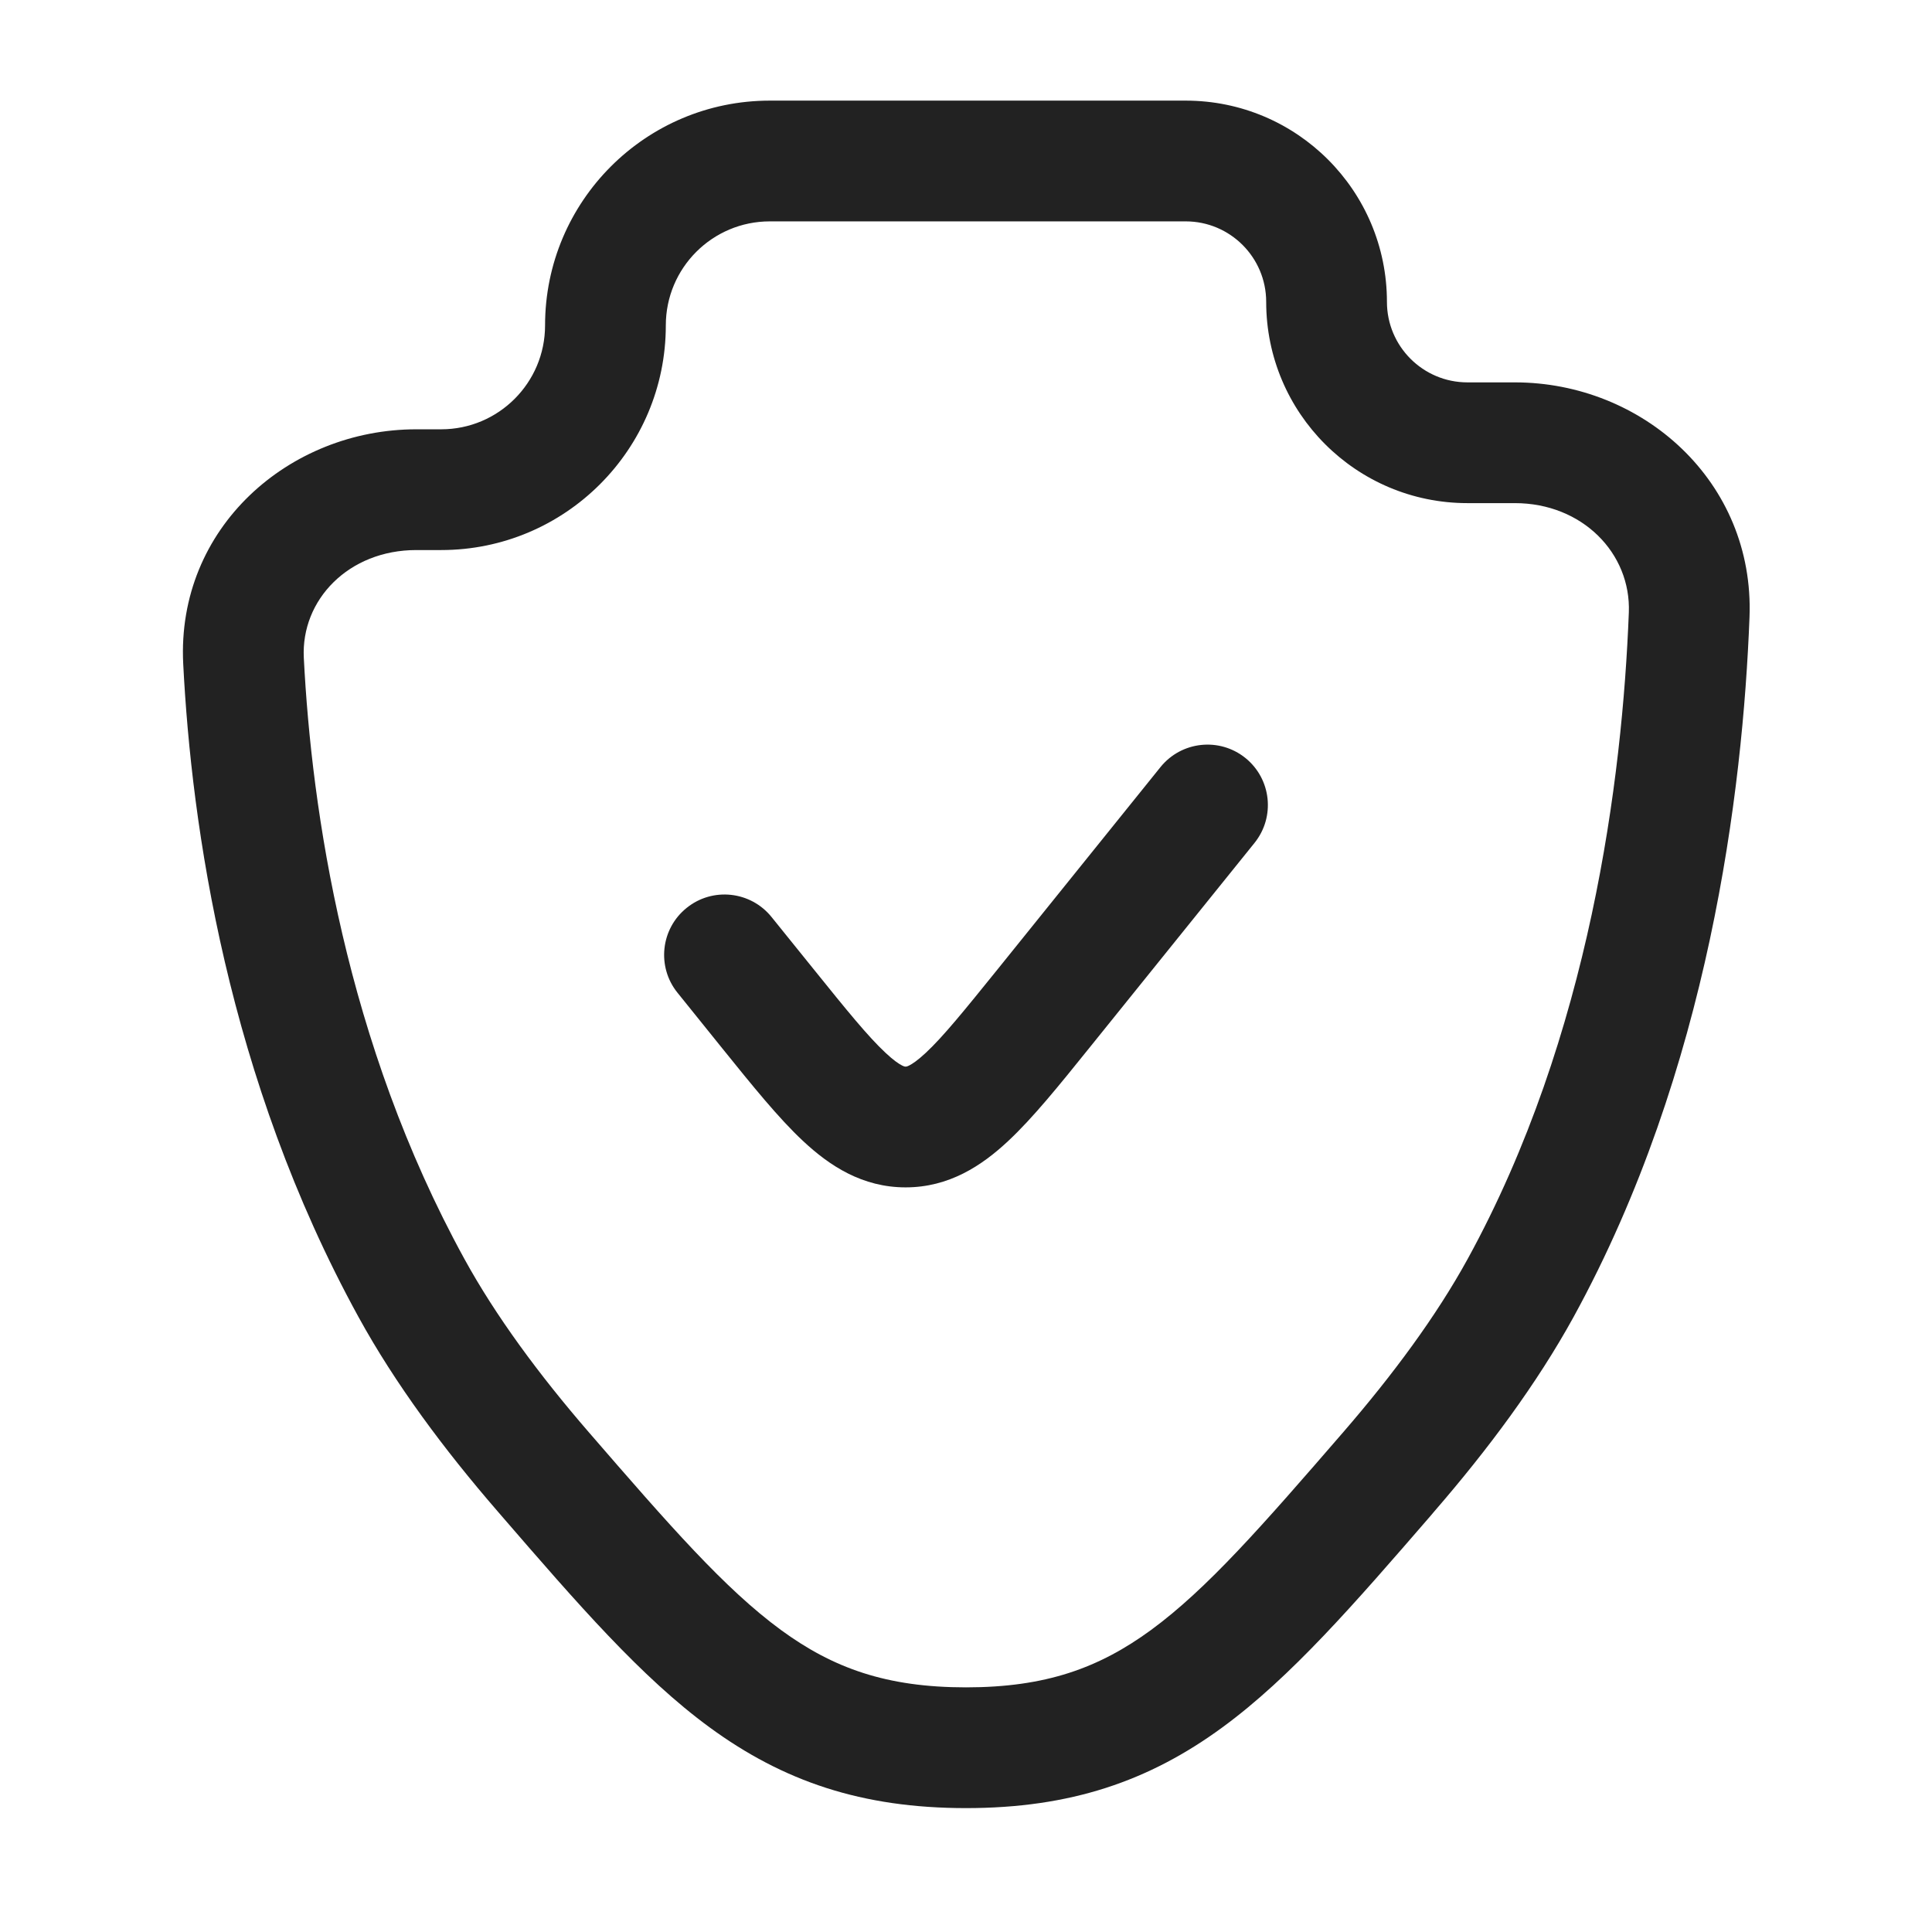
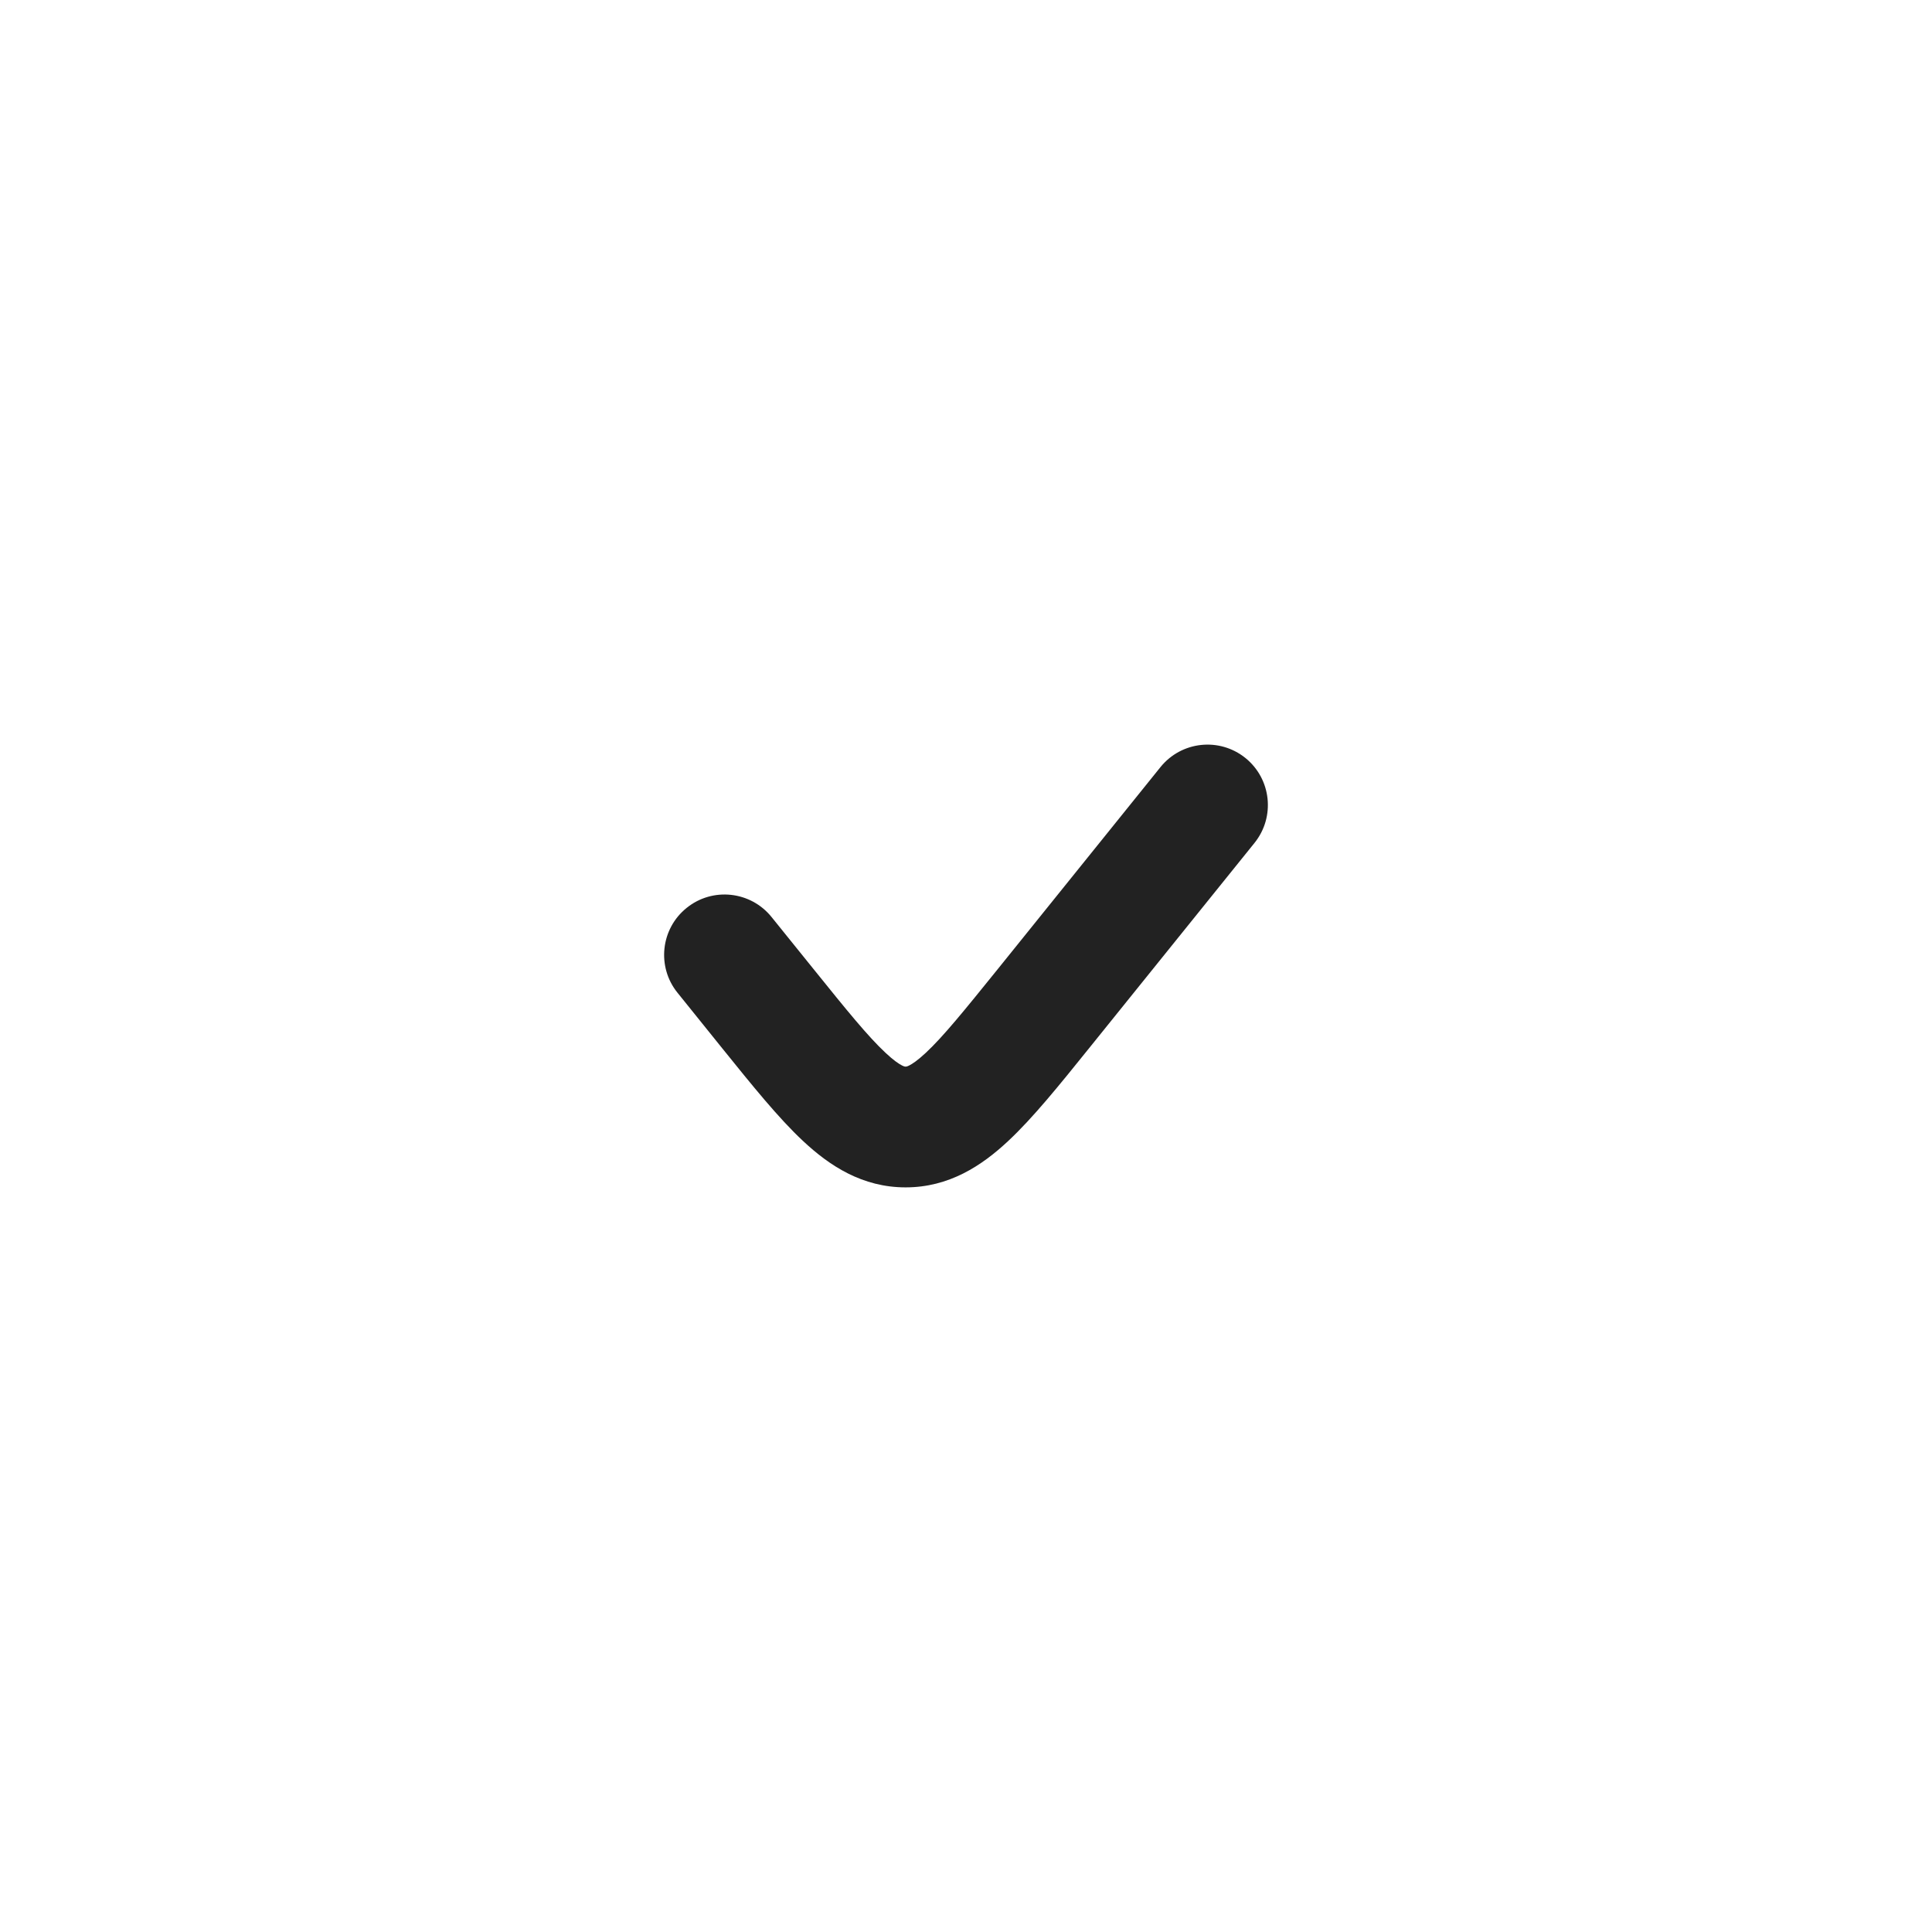
<svg xmlns="http://www.w3.org/2000/svg" width="24" height="24" viewBox="0 0 24 24" fill="none">
  <path d="M15.584 10.471C15.844 10.148 15.793 9.676 15.471 9.416C15.148 9.156 14.676 9.207 14.416 9.529L12.395 12.038C11.979 12.553 11.718 12.876 11.5 13.079C11.397 13.175 11.332 13.217 11.294 13.236C11.266 13.25 11.256 13.25 11.251 13.25H11.249C11.244 13.25 11.234 13.25 11.206 13.236C11.168 13.217 11.103 13.175 11.001 13.079C10.783 12.876 10.521 12.553 10.106 12.038L9.584 11.391C9.324 11.069 8.852 11.018 8.53 11.278C8.207 11.537 8.156 12.01 8.416 12.332L8.97 13.02C9.343 13.482 9.671 13.89 9.977 14.175C10.305 14.482 10.712 14.75 11.25 14.75C11.788 14.75 12.195 14.482 12.523 14.175C12.829 13.89 13.158 13.482 13.53 13.02L15.584 10.471Z" fill="#222222" />
-   <path fill-rule="evenodd" clip-rule="evenodd" d="M9.563 1.25C8.021 1.25 6.771 2.5 6.771 4.042C6.771 4.755 6.193 5.333 5.48 5.333H5.171C3.595 5.333 2.191 6.553 2.276 8.246C2.378 10.258 2.824 13.392 4.454 16.361C4.91 17.192 5.519 18.009 6.178 18.77L6.228 18.828C7.175 19.923 7.965 20.836 8.815 21.458C9.729 22.127 10.704 22.461 12 22.461C13.296 22.461 14.272 22.127 15.185 21.458C16.035 20.836 16.825 19.923 17.773 18.828L17.822 18.77C18.481 18.009 19.09 17.192 19.547 16.361C21.23 13.293 21.65 9.827 21.733 7.666C21.797 5.98 20.403 4.75 18.818 4.75H18.229C17.677 4.75 17.229 4.302 17.229 3.75C17.229 2.369 16.11 1.25 14.729 1.25H9.563ZM8.271 4.042C8.271 3.328 8.85 2.75 9.563 2.75H14.729C15.281 2.75 15.729 3.198 15.729 3.75C15.729 5.131 16.848 6.25 18.229 6.25H18.818C19.656 6.25 20.262 6.873 20.234 7.608C20.154 9.673 19.752 12.869 18.232 15.639C17.843 16.348 17.304 17.077 16.688 17.789C15.678 18.956 14.996 19.737 14.299 20.248C13.651 20.722 12.989 20.961 12 20.961C11.011 20.961 10.349 20.722 9.701 20.248C9.004 19.737 8.322 18.956 7.312 17.789C6.696 17.077 6.158 16.348 5.769 15.639C4.29 12.945 3.87 10.062 3.774 8.171C3.738 7.451 4.331 6.833 5.171 6.833H5.48C7.021 6.833 8.271 5.583 8.271 4.042Z" fill="#222222" />
</svg>